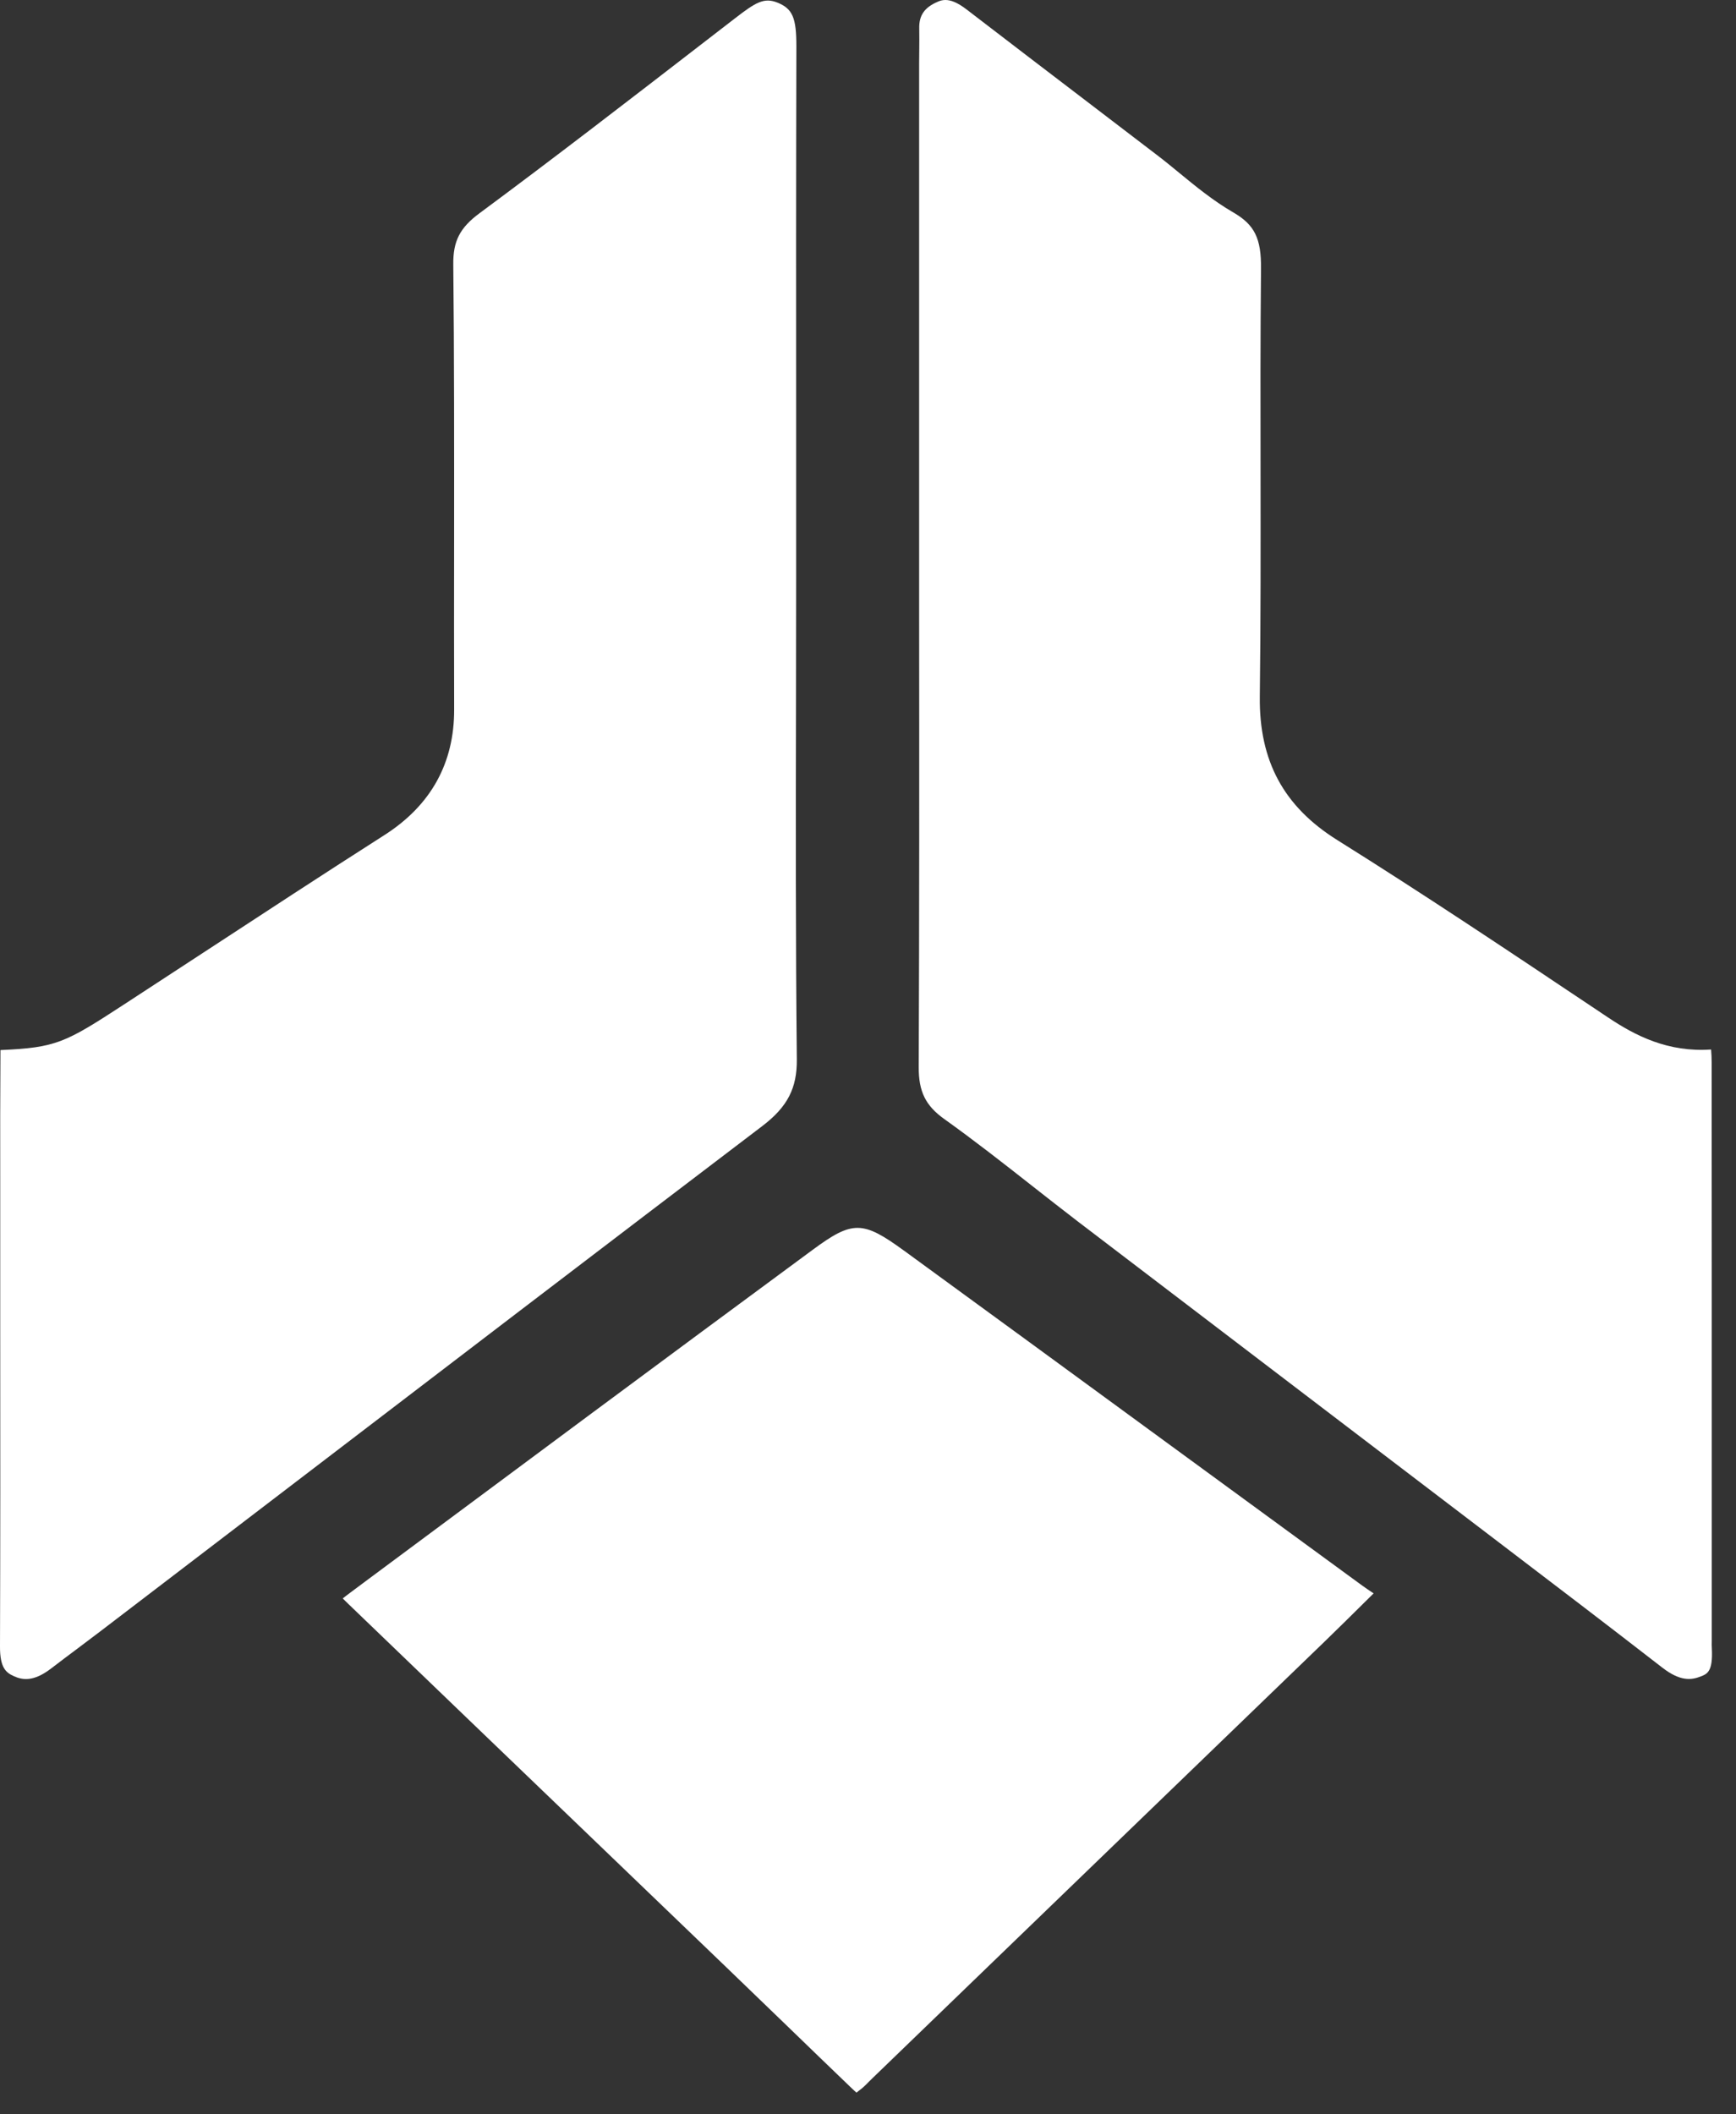
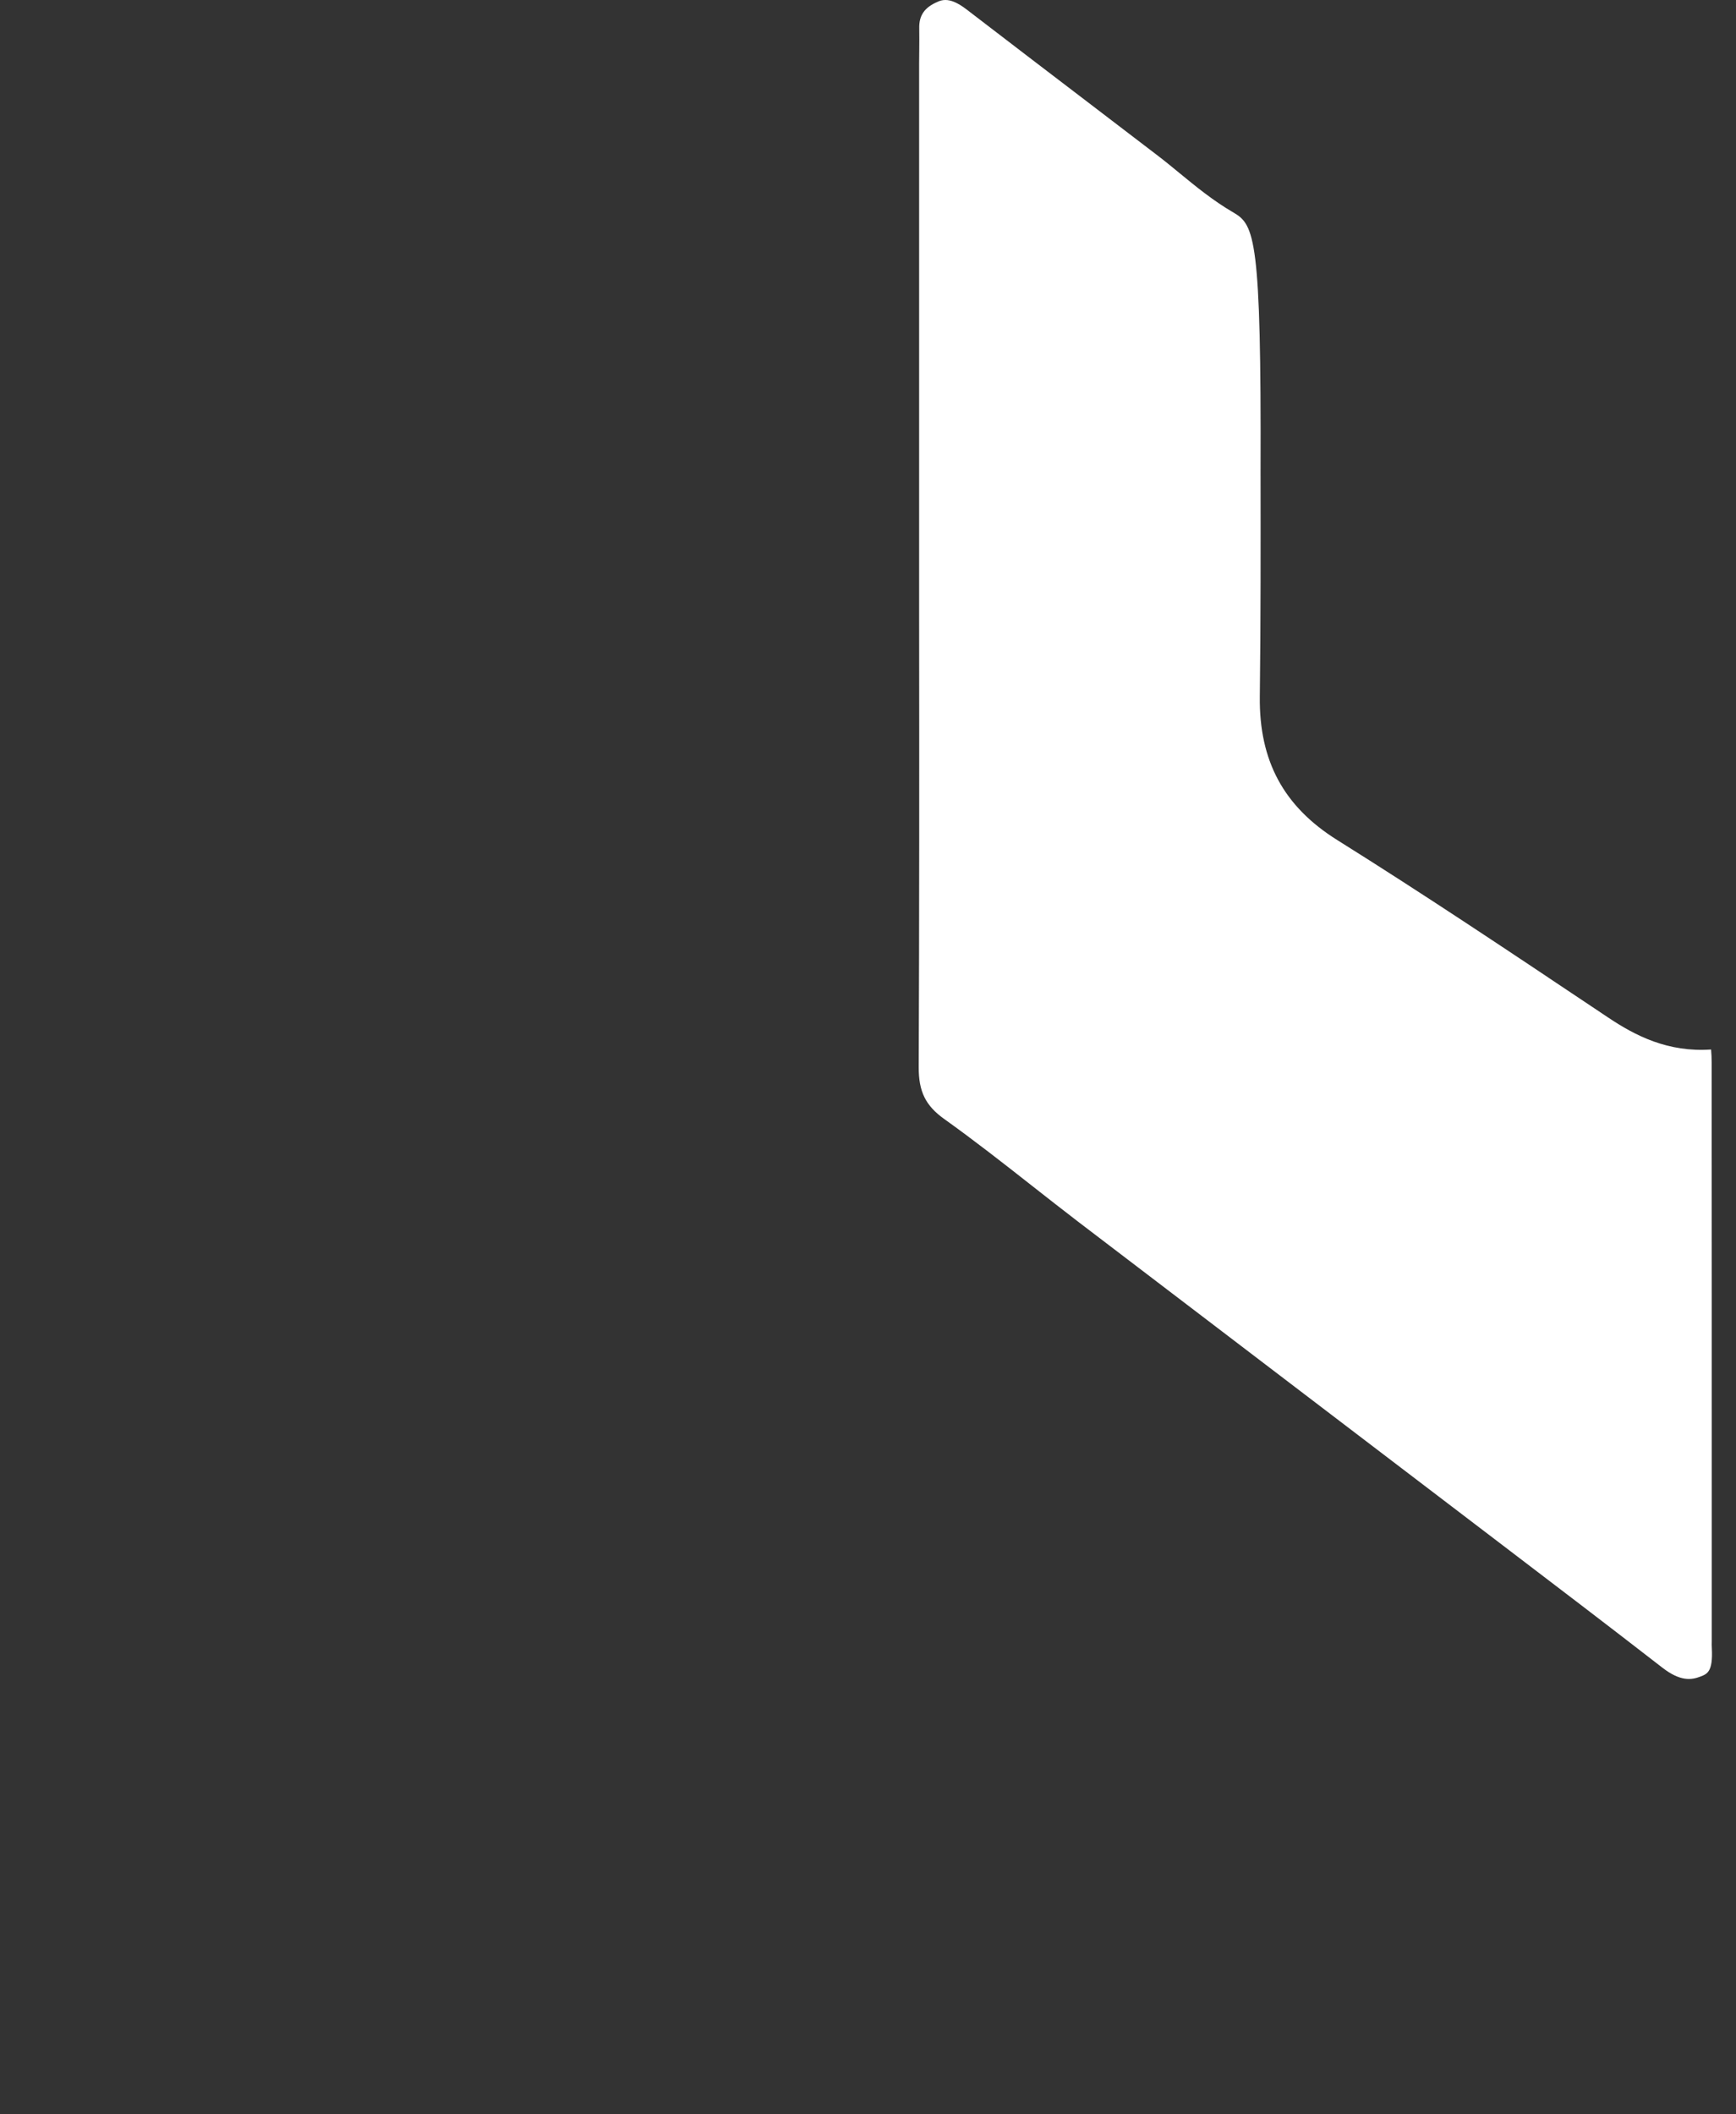
<svg xmlns="http://www.w3.org/2000/svg" width="46" height="56" viewBox="0 0 46 56" fill="none">
  <rect x="0" y="0" width="46" height="56" fill="#333333" stroke="none" />
-   <path d="M0.369 44.396C0.594 44.497 0.887 44.551 1.359 44.188C1.594 44.007 1.831 43.83 2.069 43.652C2.27 43.501 2.473 43.349 2.672 43.197L7.224 39.72C11.546 36.417 15.869 33.115 20.201 29.823C20.865 29.317 21.122 28.823 21.114 28.058C21.081 24.902 21.086 21.695 21.092 18.594C21.093 17.445 21.096 16.294 21.096 15.145V11.538C21.093 8.101 21.093 4.665 21.102 1.228C21.103 0.468 21.001 0.231 20.6 0.069C20.245 -0.073 20.024 0.062 19.476 0.485L18.574 1.181C16.663 2.656 14.687 4.182 12.708 5.646C12.186 6.031 12.004 6.386 12.011 7.002C12.037 9.457 12.034 11.951 12.033 14.364C12.031 15.84 12.03 17.315 12.034 18.791C12.038 20.212 11.418 21.329 10.192 22.114C8.583 23.141 6.957 24.205 5.387 25.232C4.684 25.692 3.981 26.152 3.277 26.61C1.725 27.621 1.487 27.748 0.012 27.812C0.004 28.973 0.004 30.135 0.006 31.296V35.197C0.008 38.001 0.01 40.806 3.32157e-05 43.609C-0.003 44.184 0.167 44.305 0.37 44.396H0.369Z" fill="white" />
-   <path d="M45.36 43.661C45.355 43.598 45.357 43.532 45.358 43.465V43.402V40.35C45.358 36.28 45.358 32.212 45.355 28.142C45.355 28.029 45.35 27.917 45.34 27.797C44.196 27.877 43.328 27.429 42.614 26.951L42.178 26.66C39.982 25.192 37.71 23.673 35.433 22.249C34.014 21.361 33.362 20.153 33.382 18.45C33.407 16.467 33.404 14.448 33.402 12.495C33.399 10.734 33.396 8.913 33.414 7.119C33.422 6.318 33.246 5.956 32.685 5.63C32.152 5.321 31.688 4.941 31.239 4.572C31.044 4.412 30.85 4.252 30.649 4.1L28.93 2.787C27.825 1.944 26.719 1.101 25.617 0.254C25.364 0.059 25.189 0 25.051 0C24.972 0 24.907 0.019 24.848 0.046C24.497 0.196 24.349 0.407 24.358 0.753C24.362 0.946 24.359 1.139 24.358 1.333L24.355 1.665V16.383C24.359 20.342 24.36 24.301 24.344 28.261C24.341 28.911 24.525 29.284 25.019 29.637C25.814 30.205 26.588 30.811 27.335 31.398C27.747 31.721 28.157 32.043 28.572 32.361C30.564 33.88 32.556 35.398 34.549 36.915L39.71 40.846C41.16 41.95 42.61 43.054 44.049 44.17C44.523 44.537 44.817 44.5 45.061 44.404C45.238 44.335 45.391 44.277 45.36 43.66V43.661Z" fill="white" />
-   <path d="M23.946 33.119C22.86 32.328 22.591 32.323 21.536 33.101C17.607 35.995 13.692 38.905 9.775 41.815L9.277 42.186C9.197 42.247 9.132 42.295 9.082 42.336C9.119 42.373 9.165 42.418 9.222 42.474C11.318 44.491 13.416 46.506 15.515 48.521L19.199 52.06C19.768 52.607 20.334 53.156 20.902 53.702C21.449 54.231 21.994 54.759 22.543 55.285C22.609 55.349 22.659 55.393 22.694 55.425C22.73 55.398 22.777 55.362 22.84 55.311C22.907 55.256 22.968 55.193 23.03 55.13L23.138 55.024L25.999 52.262C29.035 49.333 32.07 46.404 35.104 43.474C35.469 43.121 35.828 42.765 36.26 42.338L36.398 42.202C36.29 42.131 36.188 42.062 36.087 41.989C34.333 40.709 32.581 39.426 30.827 38.144C28.535 36.468 26.242 34.791 23.947 33.119H23.946Z" fill="white" />
+   <path d="M45.36 43.661C45.355 43.598 45.357 43.532 45.358 43.465V43.402V40.35C45.358 36.28 45.358 32.212 45.355 28.142C45.355 28.029 45.35 27.917 45.34 27.797C44.196 27.877 43.328 27.429 42.614 26.951L42.178 26.66C39.982 25.192 37.71 23.673 35.433 22.249C34.014 21.361 33.362 20.153 33.382 18.45C33.407 16.467 33.404 14.448 33.402 12.495C33.422 6.318 33.246 5.956 32.685 5.63C32.152 5.321 31.688 4.941 31.239 4.572C31.044 4.412 30.85 4.252 30.649 4.1L28.93 2.787C27.825 1.944 26.719 1.101 25.617 0.254C25.364 0.059 25.189 0 25.051 0C24.972 0 24.907 0.019 24.848 0.046C24.497 0.196 24.349 0.407 24.358 0.753C24.362 0.946 24.359 1.139 24.358 1.333L24.355 1.665V16.383C24.359 20.342 24.36 24.301 24.344 28.261C24.341 28.911 24.525 29.284 25.019 29.637C25.814 30.205 26.588 30.811 27.335 31.398C27.747 31.721 28.157 32.043 28.572 32.361C30.564 33.88 32.556 35.398 34.549 36.915L39.71 40.846C41.16 41.95 42.61 43.054 44.049 44.17C44.523 44.537 44.817 44.5 45.061 44.404C45.238 44.335 45.391 44.277 45.36 43.66V43.661Z" fill="white" />
</svg>